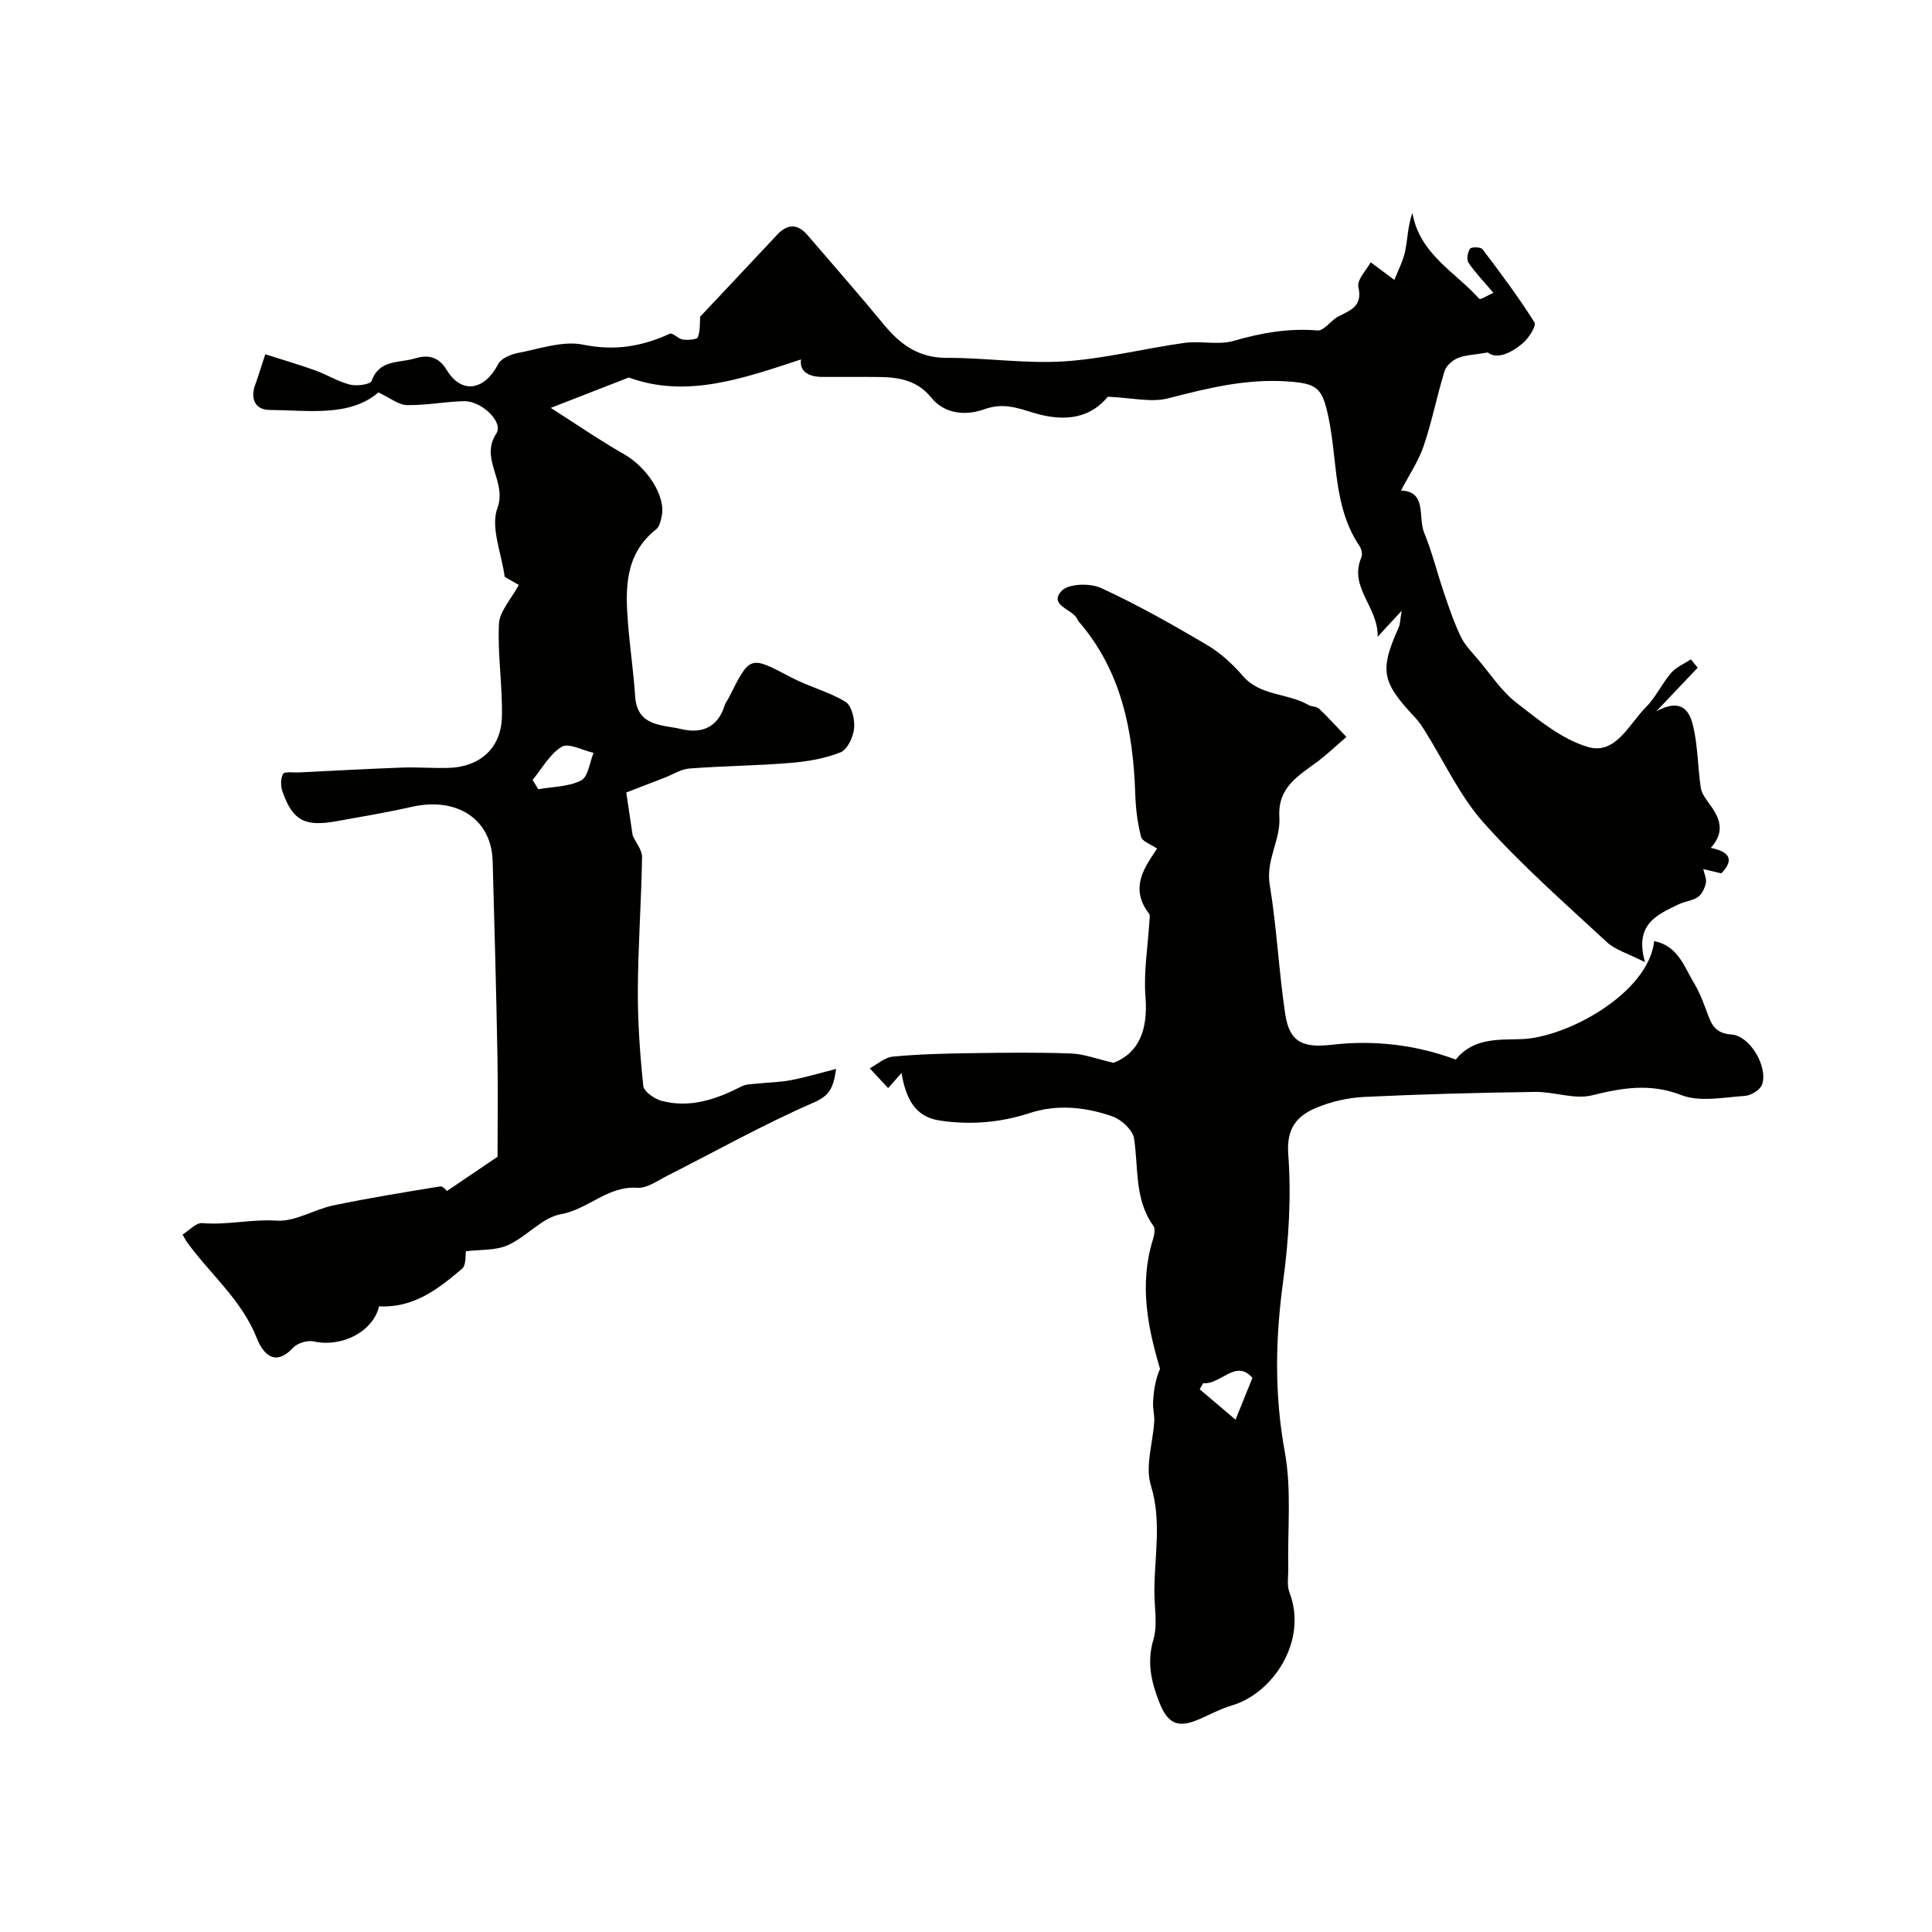
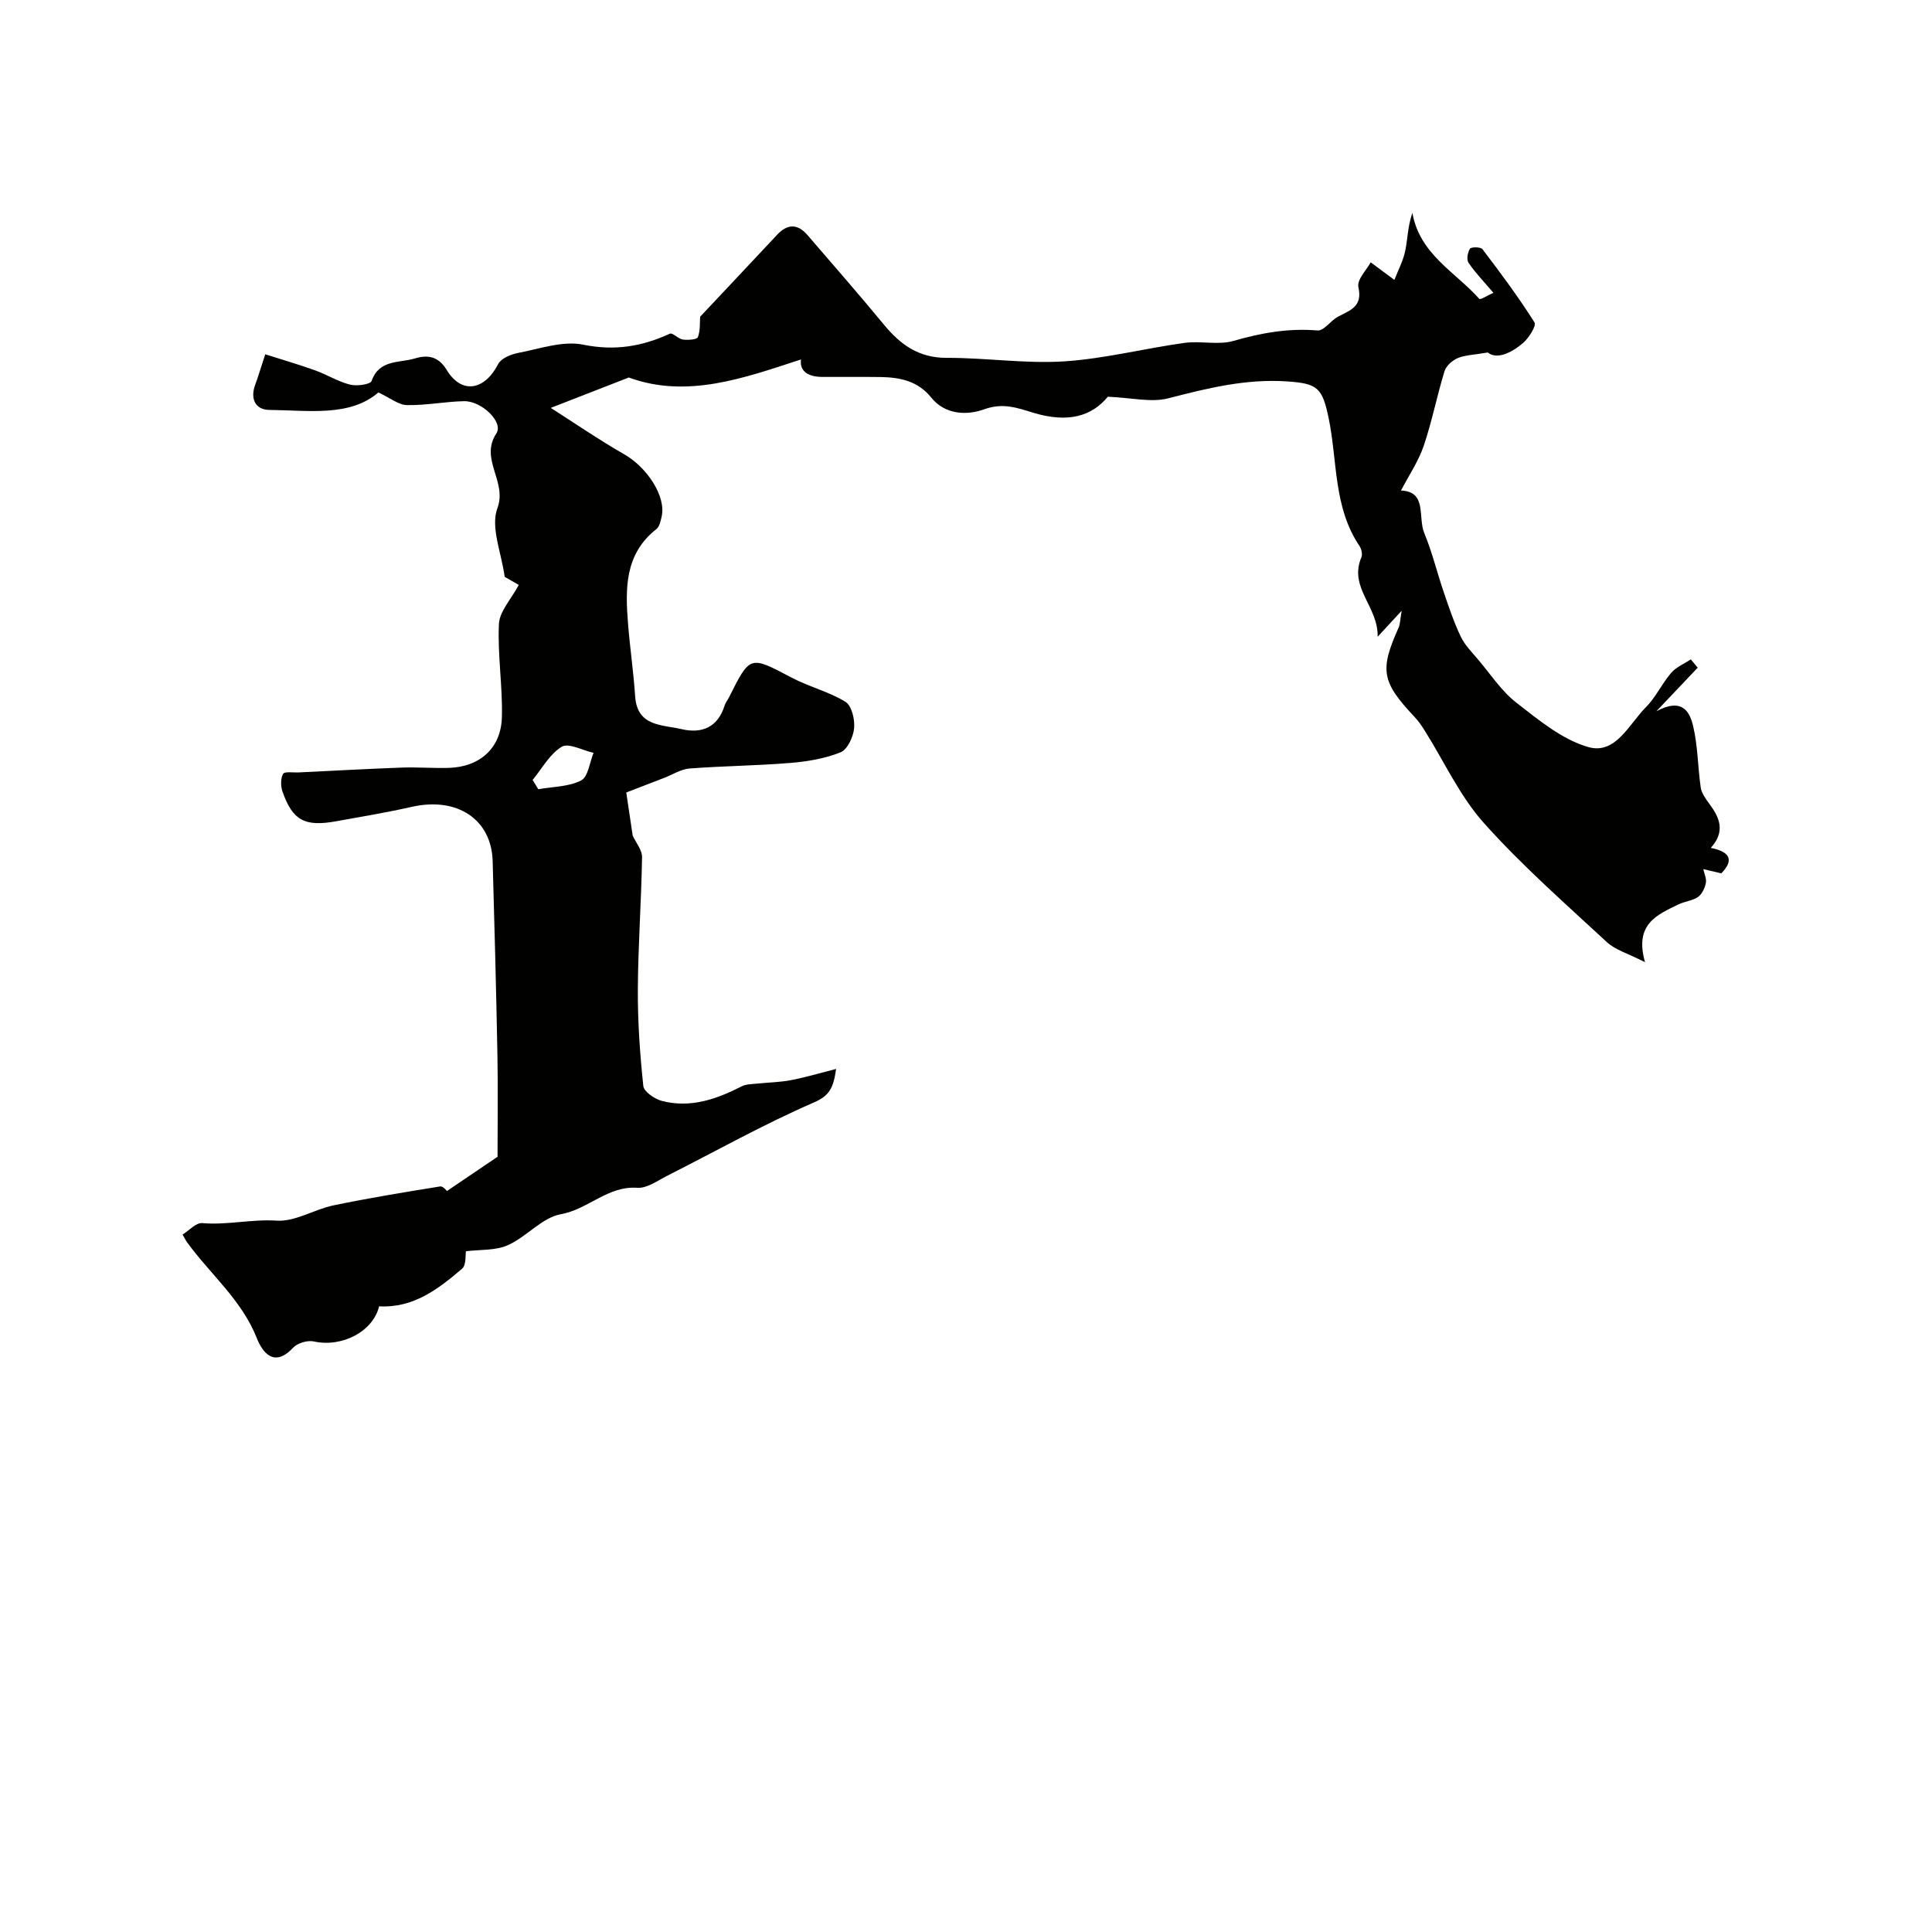
<svg xmlns="http://www.w3.org/2000/svg" enable-background="new 0 0 400 400" viewBox="0 0 400 400">
  <g fill="#010100">
    <path d="m54.92 73.35c3.41 1.09 6.91 2.1 10.33 3.33 2.45.88 4.72 2.32 7.21 2.95 1.4.36 4.22-.03 4.48-.76 1.56-4.47 5.74-3.7 8.85-4.63 2.31-.7 4.77-.82 6.7 2.36 3.11 5.12 7.86 4.21 10.65-1.22.61-1.19 2.62-2.02 4.13-2.31 4.47-.85 9.26-2.57 13.47-1.71 6.53 1.33 12.17.38 17.94-2.27.58-.27 1.75 1.08 2.7 1.21 1.05.14 2.92.01 3.11-.49.53-1.44.38-3.12.47-4.24 5.26-5.6 10.61-11.26 15.92-16.95 2.16-2.32 4.26-2.32 6.31.06 5.31 6.17 10.67 12.29 15.85 18.57 3.41 4.14 7.21 6.85 12.96 6.84 8.1-.03 16.24 1.24 24.28.73 8.37-.54 16.62-2.67 24.96-3.83 3.34-.46 6.99.5 10.14-.41 5.75-1.66 11.4-2.67 17.41-2.16 1.3.11 2.7-2.03 4.2-2.84 2.5-1.34 5.18-2.05 4.25-6.15-.34-1.52 1.72-3.57 2.55-5.12 1.97 1.46 3.44 2.55 4.9 3.64.77-1.99 1.82-3.93 2.24-5.99.52-2.48.51-5.08 1.49-7.89 1.5 8.59 8.91 12.25 13.86 17.81.21.24 1.82-.77 2.91-1.26-1.96-2.31-3.74-4.14-5.15-6.22-.44-.65-.19-2.17.31-2.91.27-.4 2.23-.37 2.58.1 3.75 4.94 7.47 9.92 10.77 15.16.44.69-1.18 3.26-2.41 4.3-2.51 2.13-5.45 3.4-7.26 1.93-2.91.5-4.69.52-6.22 1.16-1.11.47-2.39 1.59-2.73 2.69-1.58 5.12-2.6 10.43-4.32 15.49-1.07 3.16-3.03 6.03-4.7 9.24 5.45.2 3.46 5.51 4.81 8.78 1.66 4.01 2.68 8.29 4.09 12.41 1.05 3.07 2.09 6.17 3.49 9.08.84 1.76 2.32 3.23 3.6 4.75 2.57 3.04 4.83 6.52 7.92 8.92 4.61 3.58 9.46 7.62 14.87 9.17 5.67 1.62 8.44-4.76 11.94-8.27 2.05-2.05 3.3-4.87 5.21-7.08 1.04-1.21 2.7-1.89 4.08-2.8.47.57.94 1.15 1.42 1.72-2.45 2.59-4.9 5.17-8.56 9.02 5.49-2.95 6.96.27 7.62 3.09.98 4.13.95 8.48 1.57 12.71.17 1.17 1.02 2.32 1.76 3.33 2.12 2.86 3.43 5.7.32 9.16 3.54.69 5.13 2.25 2.18 5.27-1.25-.3-2.49-.59-3.73-.88.2.97.71 1.99.53 2.88-.22 1.05-.8 2.32-1.63 2.89-1.16.8-2.78.91-4.08 1.55-4.36 2.14-9.14 4.03-6.89 11.95-3.57-1.83-6.14-2.53-7.88-4.14-8.69-8.05-17.64-15.9-25.51-24.71-4.97-5.57-8.19-12.7-12.23-19.11-.6-.96-1.24-1.91-2.01-2.73-6.92-7.35-7.35-9.72-3.37-18.61.31-.69.29-1.53.62-3.46-1.9 2.06-3.02 3.27-4.97 5.38.14-6.3-6.06-10.17-3.36-16.47.26-.62 0-1.72-.41-2.33-5.41-8.02-4.54-17.56-6.37-26.42-1.31-6.35-2.3-7.21-8.56-7.64-8.54-.59-16.53 1.4-24.67 3.5-3.53.91-7.57-.13-12.5-.33-3.35 4.08-8.31 5.49-15.48 3.3-3.3-1.01-6.23-2.1-10.11-.7-3.44 1.25-8.03 1.23-10.98-2.44-2.75-3.43-6.48-4.18-10.51-4.24-4-.05-8-.01-12-.02-2.94-.01-4.78-1.16-4.44-3.62-11.8 3.85-23.59 8.15-35.66 3.74-5.48 2.13-10.65 4.15-16.15 6.29 4.93 3.14 9.94 6.59 15.2 9.6 4.78 2.74 8.7 8.73 7.76 12.89-.21.92-.44 2.09-1.09 2.6-6.6 5.19-6.45 12.36-5.87 19.63.4 5.01 1.14 9.99 1.47 14.99.42 6.33 5.62 5.85 9.61 6.8 4.17.98 7.49-.35 8.9-4.85.19-.61.63-1.15.93-1.74 4.37-8.74 4.31-8.63 12.91-4.1 3.61 1.91 7.73 2.91 11.19 5.03 1.29.79 1.97 3.65 1.8 5.45-.17 1.81-1.38 4.43-2.81 5.01-3.26 1.31-6.9 1.91-10.44 2.2-6.93.57-13.9.62-20.83 1.15-1.79.14-3.5 1.27-5.25 1.94-2.63 1.02-5.26 2.03-7.85 3.03.45 3.01.9 6.05 1.33 8.91.7 1.53 1.96 3.01 1.94 4.47-.15 9.13-.82 18.26-.87 27.39-.04 6.66.43 13.35 1.13 19.98.12 1.18 2.31 2.69 3.8 3.09 5.92 1.56 11.34-.33 16.58-3.01.92-.47 2.11-.44 3.18-.56 2.33-.25 4.69-.27 6.98-.71 2.95-.56 5.85-1.43 9.38-2.33-.58 3.97-1.35 5.54-4.66 6.97-10.35 4.49-20.24 10.06-30.33 15.16-1.99 1.01-4.18 2.62-6.17 2.48-6.12-.44-10.17 4.46-15.83 5.47-3.9.69-7.1 4.69-10.97 6.41-2.59 1.15-5.8.89-8.68 1.26-.14.71.1 2.84-.81 3.62-4.9 4.18-10.03 8.17-17.17 7.78-1.24 5.19-7.65 8.57-13.53 7.27-1.3-.29-3.39.34-4.3 1.32-3.93 4.22-6.35.88-7.48-1.98-3.13-7.93-9.62-13.23-14.42-19.83-.28-.38-.49-.82-.96-1.64 1.4-.87 2.8-2.48 4.05-2.37 5.17.45 10.22-.85 15.44-.51 3.83.25 7.76-2.33 11.75-3.16 7.32-1.52 14.7-2.73 22.08-3.92.61-.1 1.4.95 1.41.95 3.54-2.4 6.64-4.49 10.48-7.09 0-6.21.11-13.53-.02-20.84-.25-13.46-.61-26.92-.99-40.38-.24-8.66-7.36-13.34-16.7-11.24-5.19 1.17-10.44 2.05-15.67 2.99-6.54 1.18-9.02-.14-11.13-6.1-.4-1.13-.43-2.73.11-3.71.3-.54 2.13-.24 3.28-.3 7.09-.34 14.18-.74 21.27-1 3.19-.11 6.39.14 9.58.07 6.52-.14 11-4.02 11.17-10.51.17-6.43-.92-12.9-.61-19.31.13-2.6 2.51-5.08 4.11-8.07-.63-.36-1.93-1.1-2.92-1.67-.66-4.94-2.97-10.28-1.51-14.21 2.08-5.58-3.74-10.13-.21-15.49 1.53-2.32-3.06-6.76-6.73-6.67-3.94.09-7.87.89-11.79.81-1.73-.03-3.44-1.47-5.91-2.62-5.94 5.11-14.45 3.69-22.6 3.62-2.83-.03-3.99-2.27-2.91-5.19.61-1.65 1.1-3.33 2.09-6.33zm55.35 88.13c.39.64.79 1.28 1.18 1.92 3-.53 6.28-.49 8.87-1.82 1.45-.74 1.75-3.73 2.57-5.71-2.25-.5-5.15-2.12-6.59-1.26-2.48 1.49-4.07 4.5-6.03 6.87z" />
-     <path d="m301.4 219.37c3.67-4.57 8.95-4.07 13.6-4.23 9.56-.33 26.33-9.61 27.48-20.29 4.99.98 6.24 5.39 8.32 8.81 1.25 2.07 2.05 4.43 2.91 6.71.86 2.29 1.88 3.6 4.81 3.82 3.82.28 7.55 6.68 6.31 10.34-.37 1.09-2.26 2.27-3.52 2.36-4.42.29-9.34 1.33-13.2-.16-6.5-2.51-12.2-1.51-18.52.05-3.63.9-7.82-.77-11.74-.71-11.77.16-23.54.47-35.29 1.03-3.36.16-6.85.93-9.96 2.22-4.01 1.67-6.28 4.16-5.88 9.65.64 8.73.12 17.69-1.07 26.39-1.61 11.83-1.82 23.37.35 35.22 1.43 7.8.56 16.01.72 24.04.04 1.71-.33 3.58.25 5.09 3.87 9.98-3.41 20.92-11.97 23.4-2.33.68-4.5 1.89-6.75 2.85-4.44 1.9-6.5.95-8.29-3.66-1.63-4.18-2.53-8.2-1.16-12.85.91-3.09.19-6.66.2-10.01.01-7.3 1.56-14.49-.73-21.93-1.22-3.95.44-8.78.7-13.21.08-1.31-.31-2.64-.24-3.95.12-2.33.44-4.66 1.44-6.94-2.57-8.66-4.33-17.5-1.49-26.72.28-.91.57-2.25.13-2.87-3.98-5.51-3.07-11.98-4.02-18.12-.27-1.74-2.59-3.89-4.43-4.54-5.56-1.96-11.4-2.59-17.18-.71-6.14 2-12.38 2.5-18.7 1.53-5.25-.81-6.97-4.84-7.83-9.83-.85.97-1.56 1.76-2.77 3.13-1.23-1.32-2.52-2.71-3.81-4.1 1.59-.84 3.13-2.27 4.78-2.42 5.26-.5 10.55-.63 15.84-.71 7.02-.1 14.04-.19 21.05.06 2.63.09 5.23 1.11 8.8 1.93 5.26-2 7.16-6.84 6.62-13.62-.41-5.19.5-10.5.82-15.75.03-.5.19-1.16-.06-1.47-4.21-5.44-.81-9.78 1.64-13.51-1.29-.9-3.06-1.46-3.31-2.43-.74-2.82-1.1-5.79-1.2-8.71-.43-13.19-2.83-25.69-11.85-36.03-.1-.12-.11-.31-.19-.45-1.15-2-5.93-2.8-3.22-5.73 1.39-1.52 5.9-1.65 8.17-.6 7.52 3.45 14.76 7.56 21.89 11.76 2.79 1.64 5.33 3.97 7.45 6.43 3.65 4.23 9.27 3.51 13.56 6.01.68.4 1.73.3 2.25.8 1.96 1.86 3.78 3.88 5.65 5.84-2.01 1.72-3.93 3.56-6.04 5.14-3.94 2.94-8.22 5.29-7.84 11.47.29 4.66-2.84 8.87-2 13.95 1.46 8.87 1.88 17.91 3.21 26.8.88 5.93 3.77 7.04 9.62 6.37 8.7-1.02 17.35-.03 25.69 3.06zm-52.3 67c-.24.42-.48.85-.71 1.27 2.47 2.1 4.95 4.2 7.41 6.29 1.09-2.69 2.21-5.47 3.5-8.66-3.45-3.99-6.58 1.47-10.2 1.1z" />
  </g>
</svg>